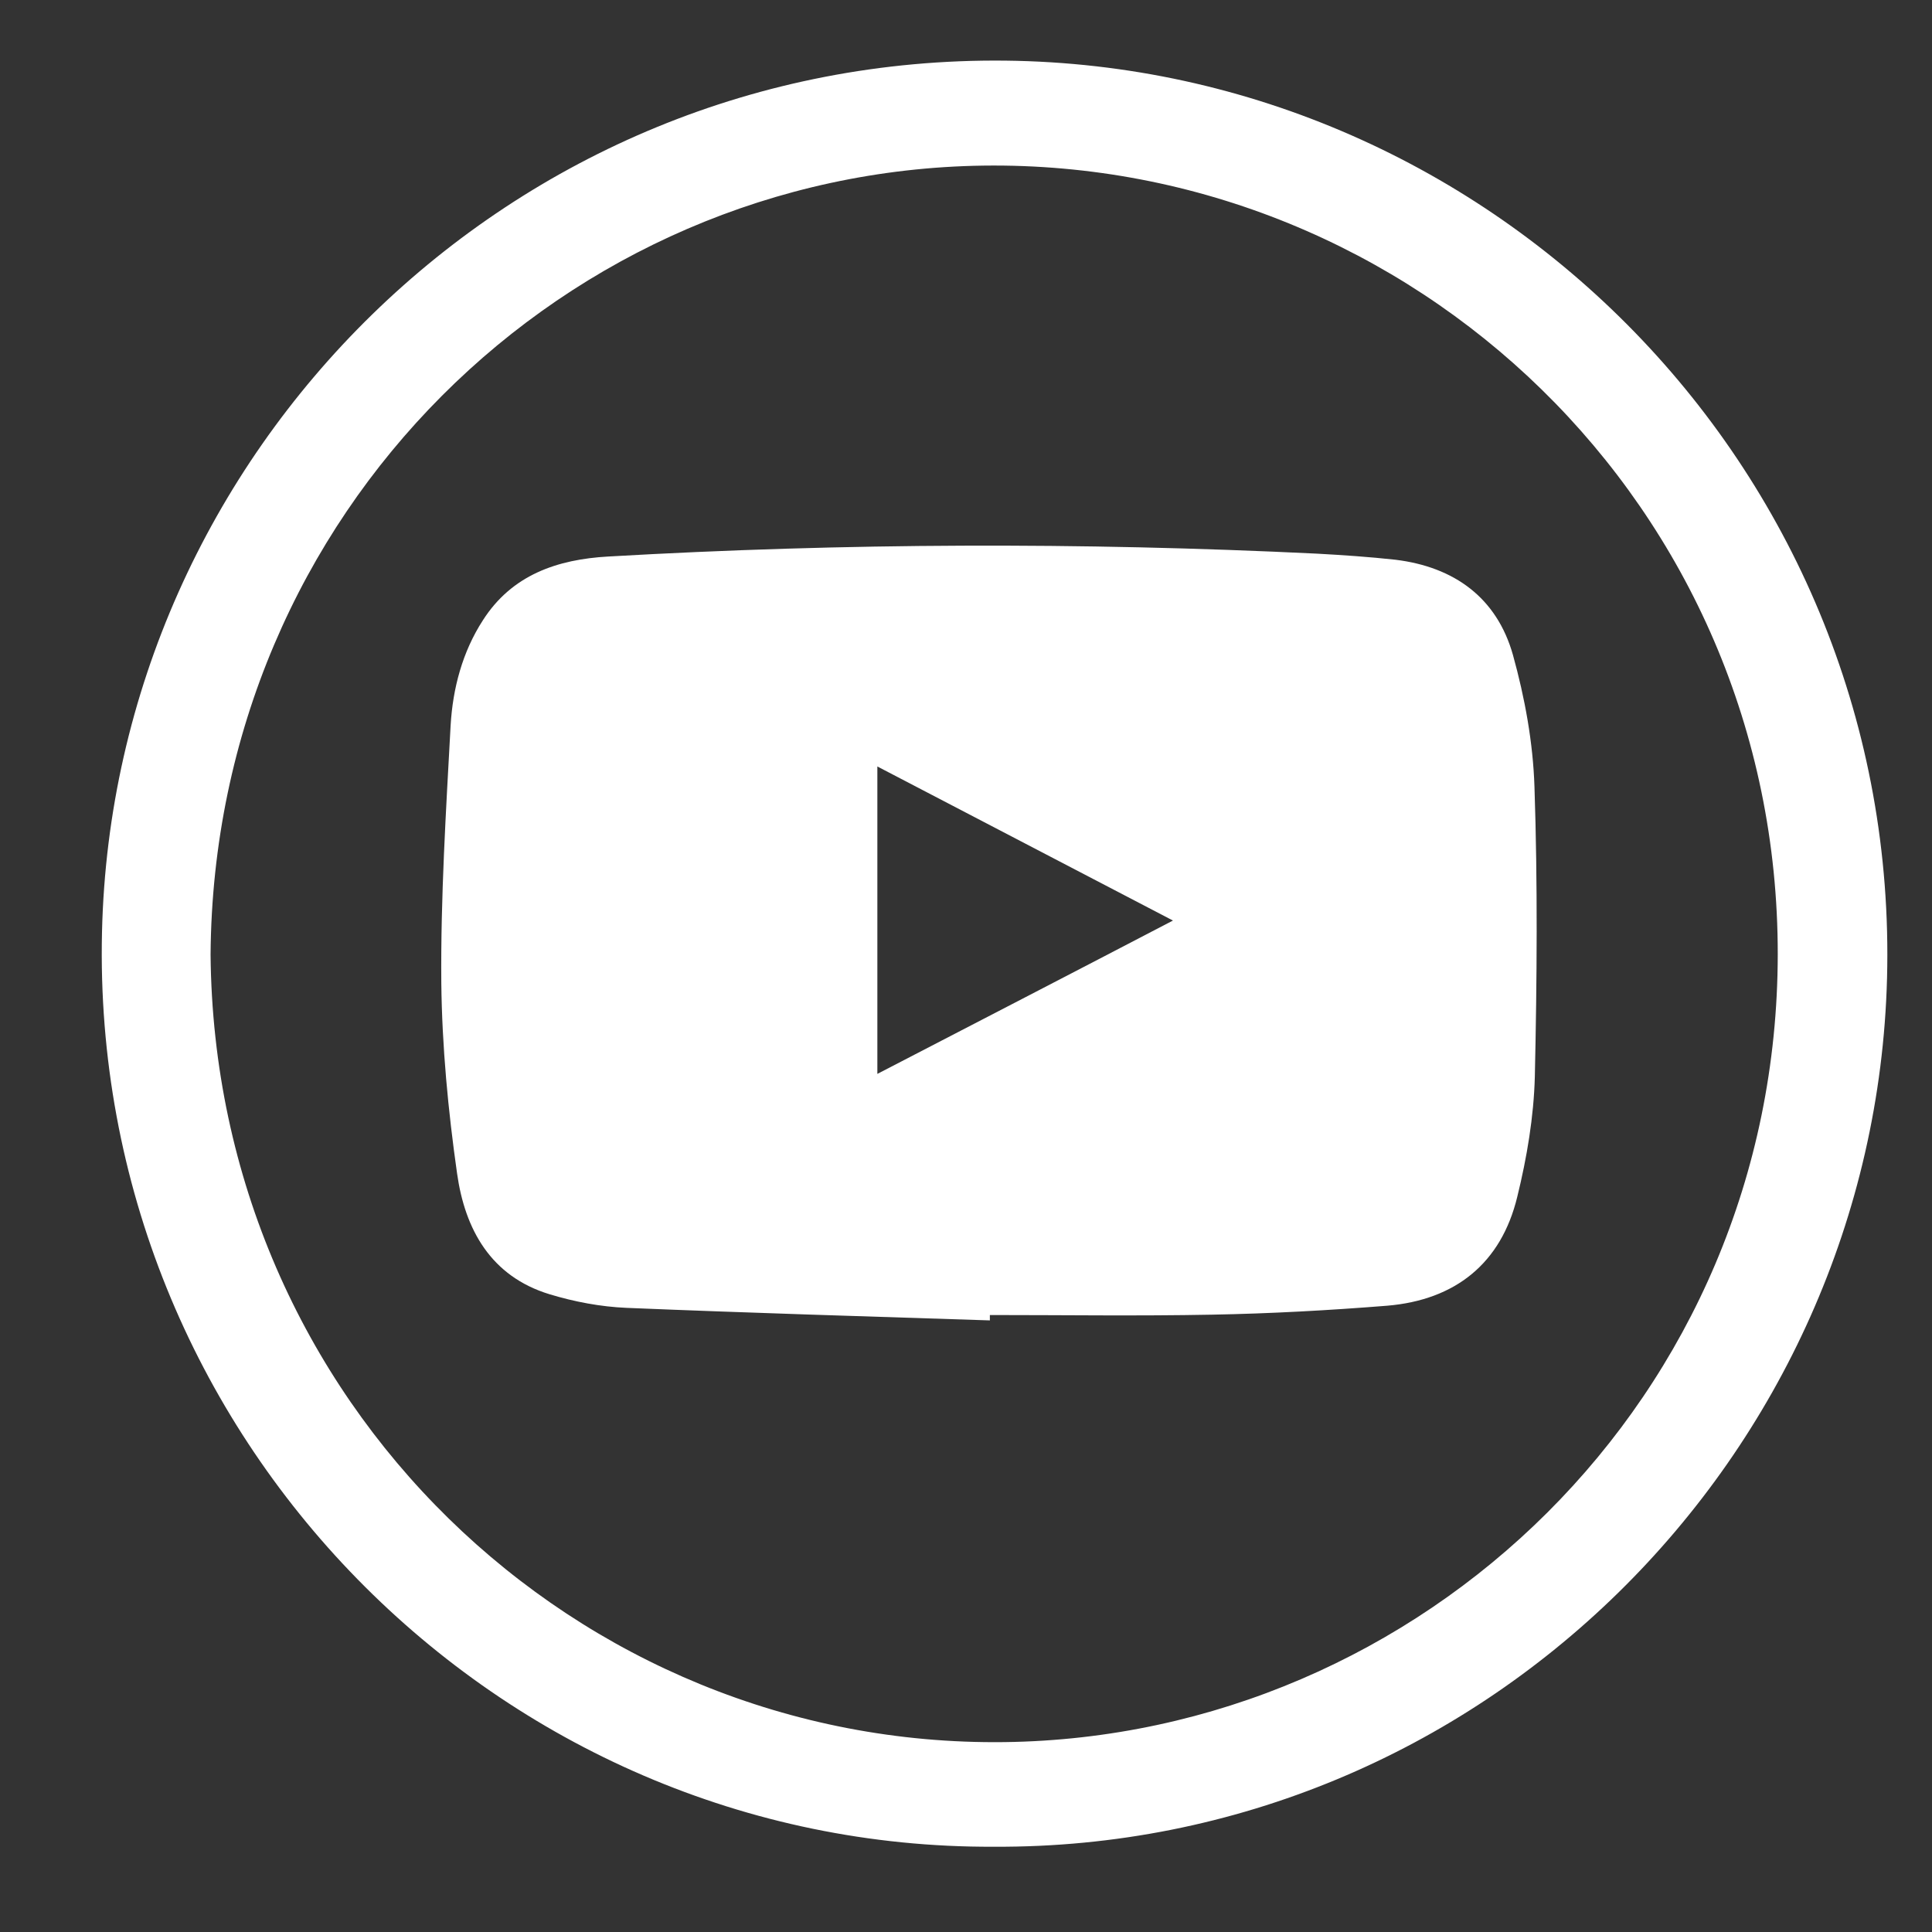
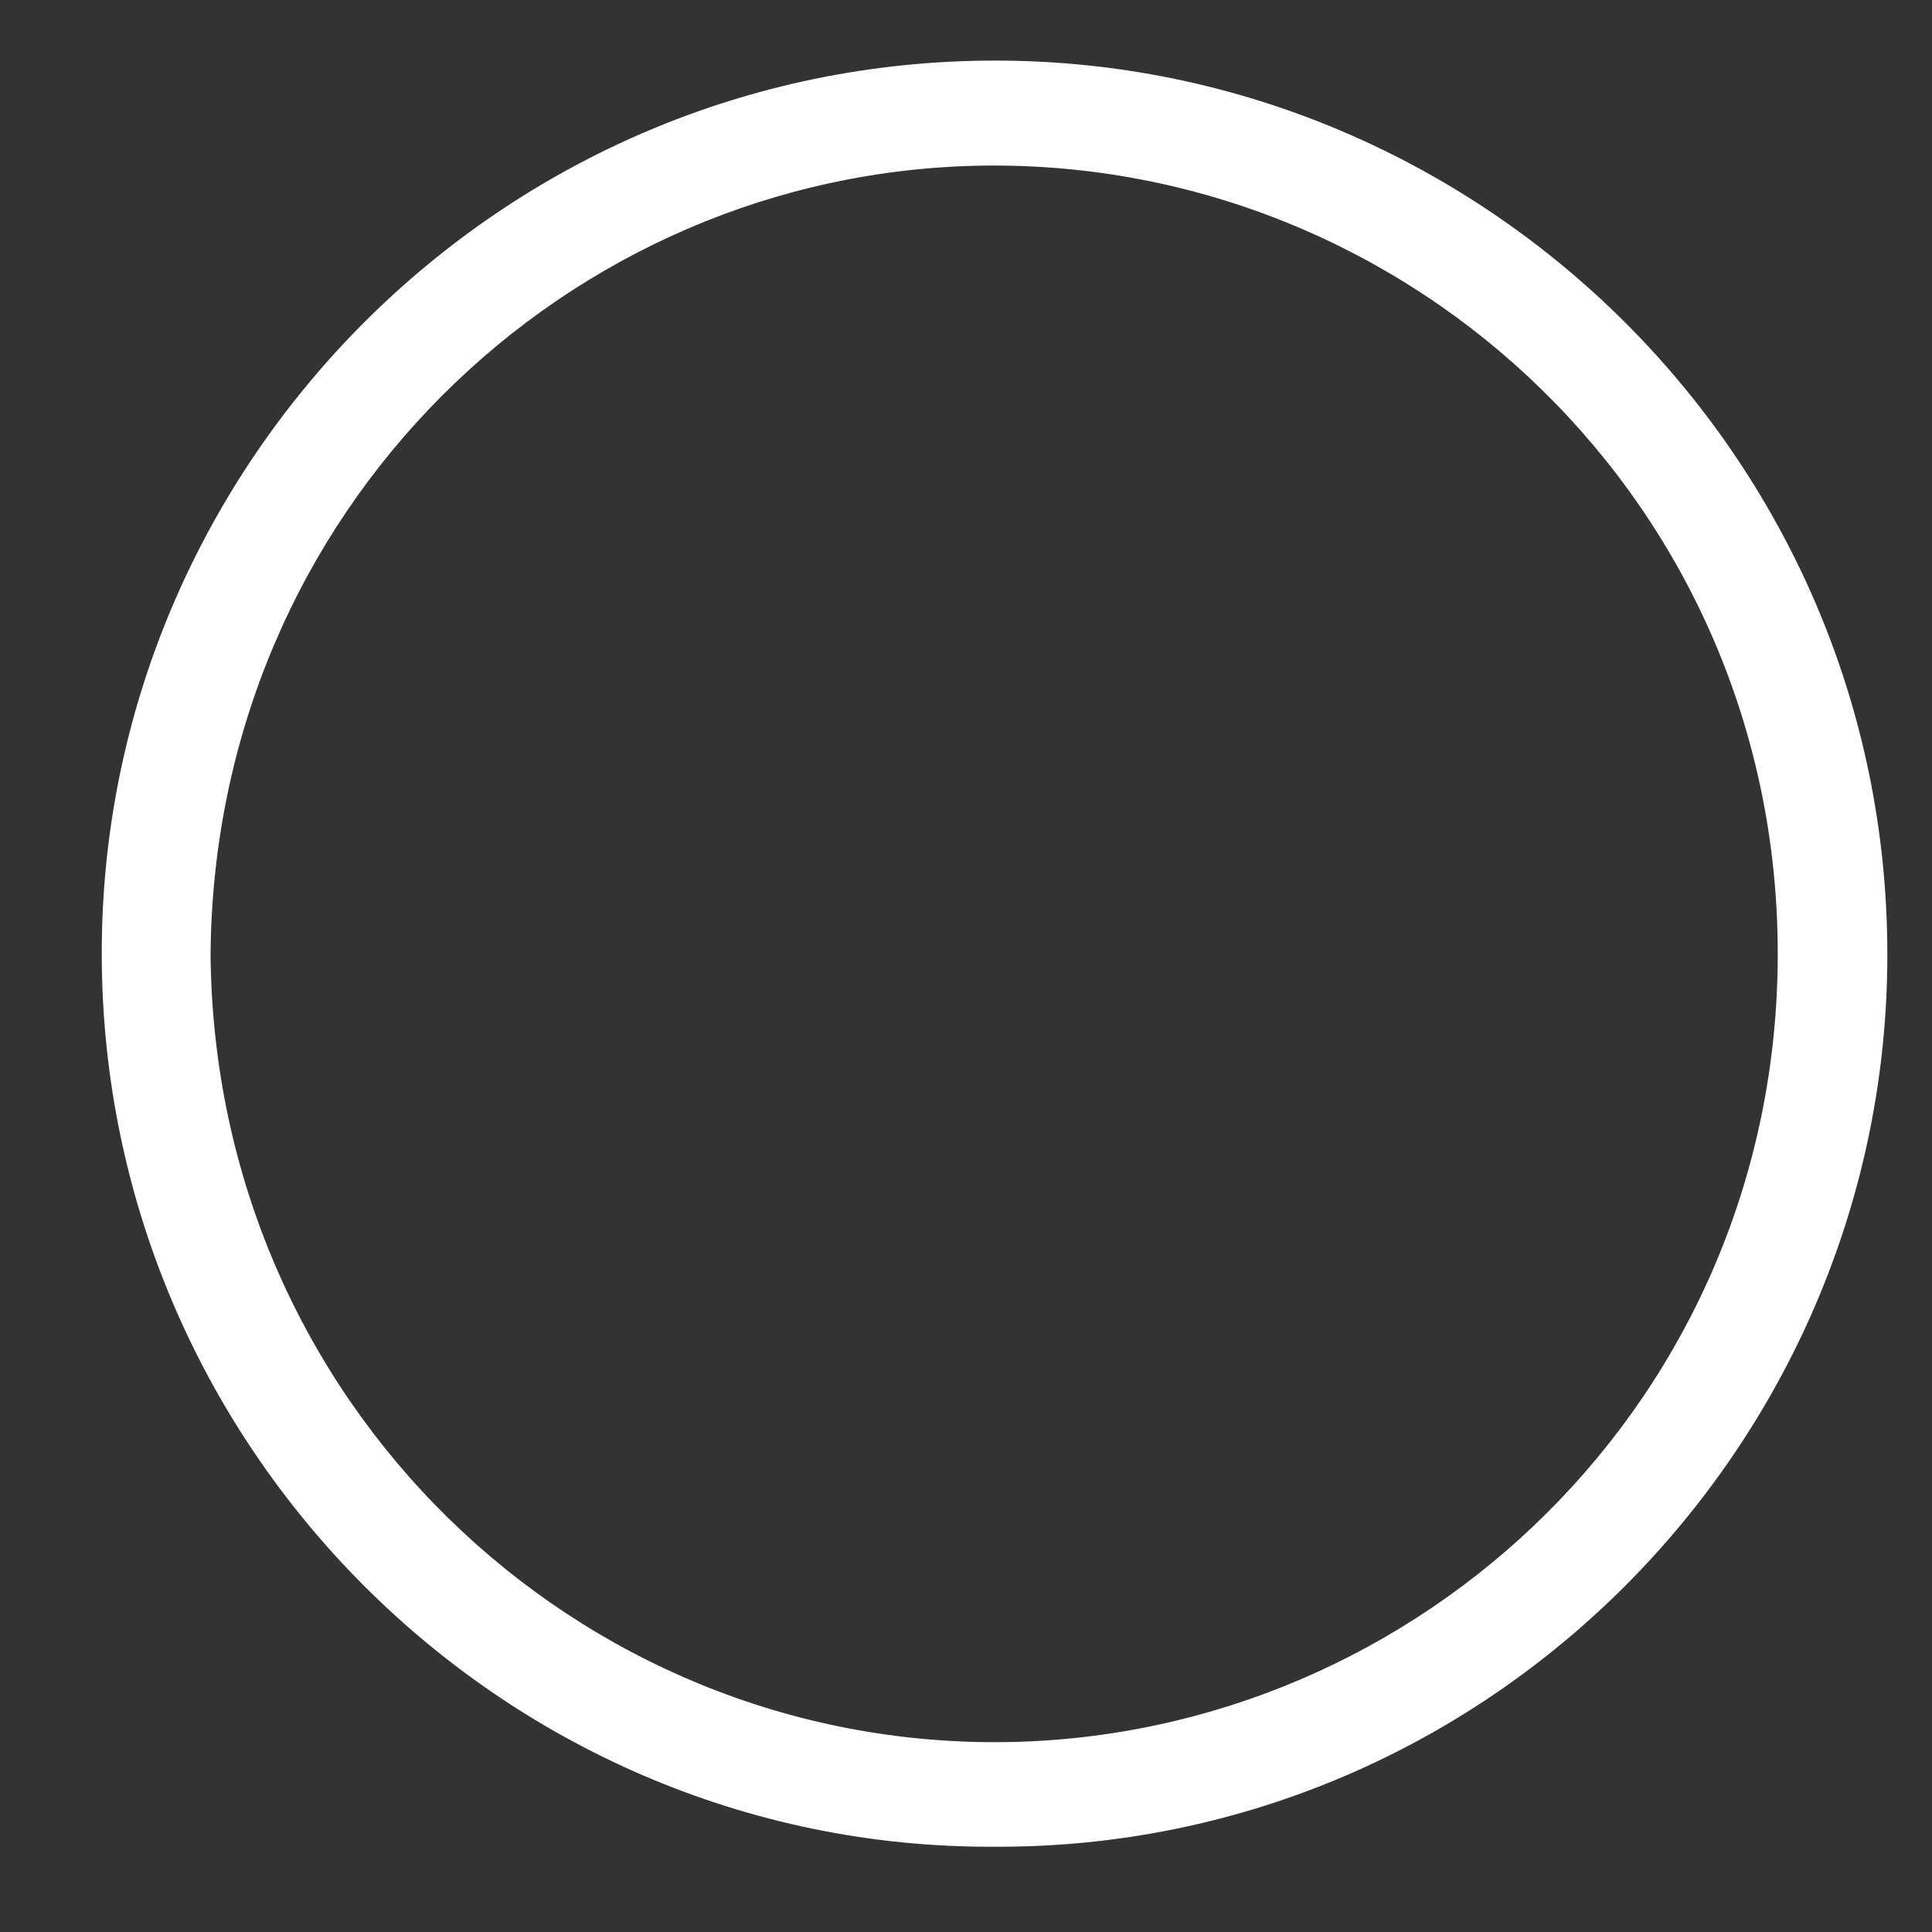
<svg xmlns="http://www.w3.org/2000/svg" version="1.1" id="Layer_1" x="0px" y="0px" width="450.566px" height="450.568px" viewBox="0 0 450.566 450.568" enable-background="new 0 0 450.566 450.568" xml:space="preserve">
  <rect x="0" y="0" width="450.566" height="450.568" fill="#333333" stroke="none" />
  <g>
    <path fill="#FFFFFF" d="M231.767,430.681c-115.646,0.501-210.735-95.758-207.978-213.326   C26.38,105.471,119.047,12.887,234.44,14.141c114.226,1.253,208.729,96.343,205.639,213.994   C437.154,339.686,345.24,431.266,231.767,430.681z M49.108,222.62c0.919,104.532,85.397,184.916,185.165,183.662   c97.179-1.254,180.235-80.216,180.32-183.745c0.083-104.615-85.146-185.25-185.249-183.913   C132.165,39.961,49.86,119.092,49.108,222.62z" />
-     <path fill="#FFFFFF" d="M230.848,307.933c-28.243-0.918-56.486-1.755-84.729-2.925c-6.016-0.25-12.199-1.42-17.965-3.175   c-13.703-4.178-19.72-15.124-21.558-28.159c-2.09-14.705-3.509-29.579-3.677-44.453c-0.167-19.971,1.086-40.024,2.173-60.079   c0.501-8.606,2.758-17.129,7.52-24.482c6.768-10.611,17.38-14.205,29.246-14.873c55.065-3.175,110.214-3.343,165.279-0.669   c6.1,0.334,12.199,0.752,18.299,1.42c13.704,1.671,23.646,8.857,27.407,22.227c2.758,9.943,4.68,20.388,5.014,30.75   c0.752,22.477,0.585,45.038,0.084,67.599c-0.25,9.358-1.839,18.801-4.095,27.992c-3.761,15.542-14.456,24.064-30.332,25.402   c-13.62,1.086-27.24,1.837-40.859,2.088c-17.215,0.335-34.51,0.084-51.807,0.084C230.848,307.015,230.848,307.515,230.848,307.933z    M273.547,214.682c-23.396-12.199-46.041-23.981-68.936-35.93c0,24.232,0,47.628,0,71.693   C227.673,238.496,250.317,226.798,273.547,214.682z" />
  </g>
</svg>